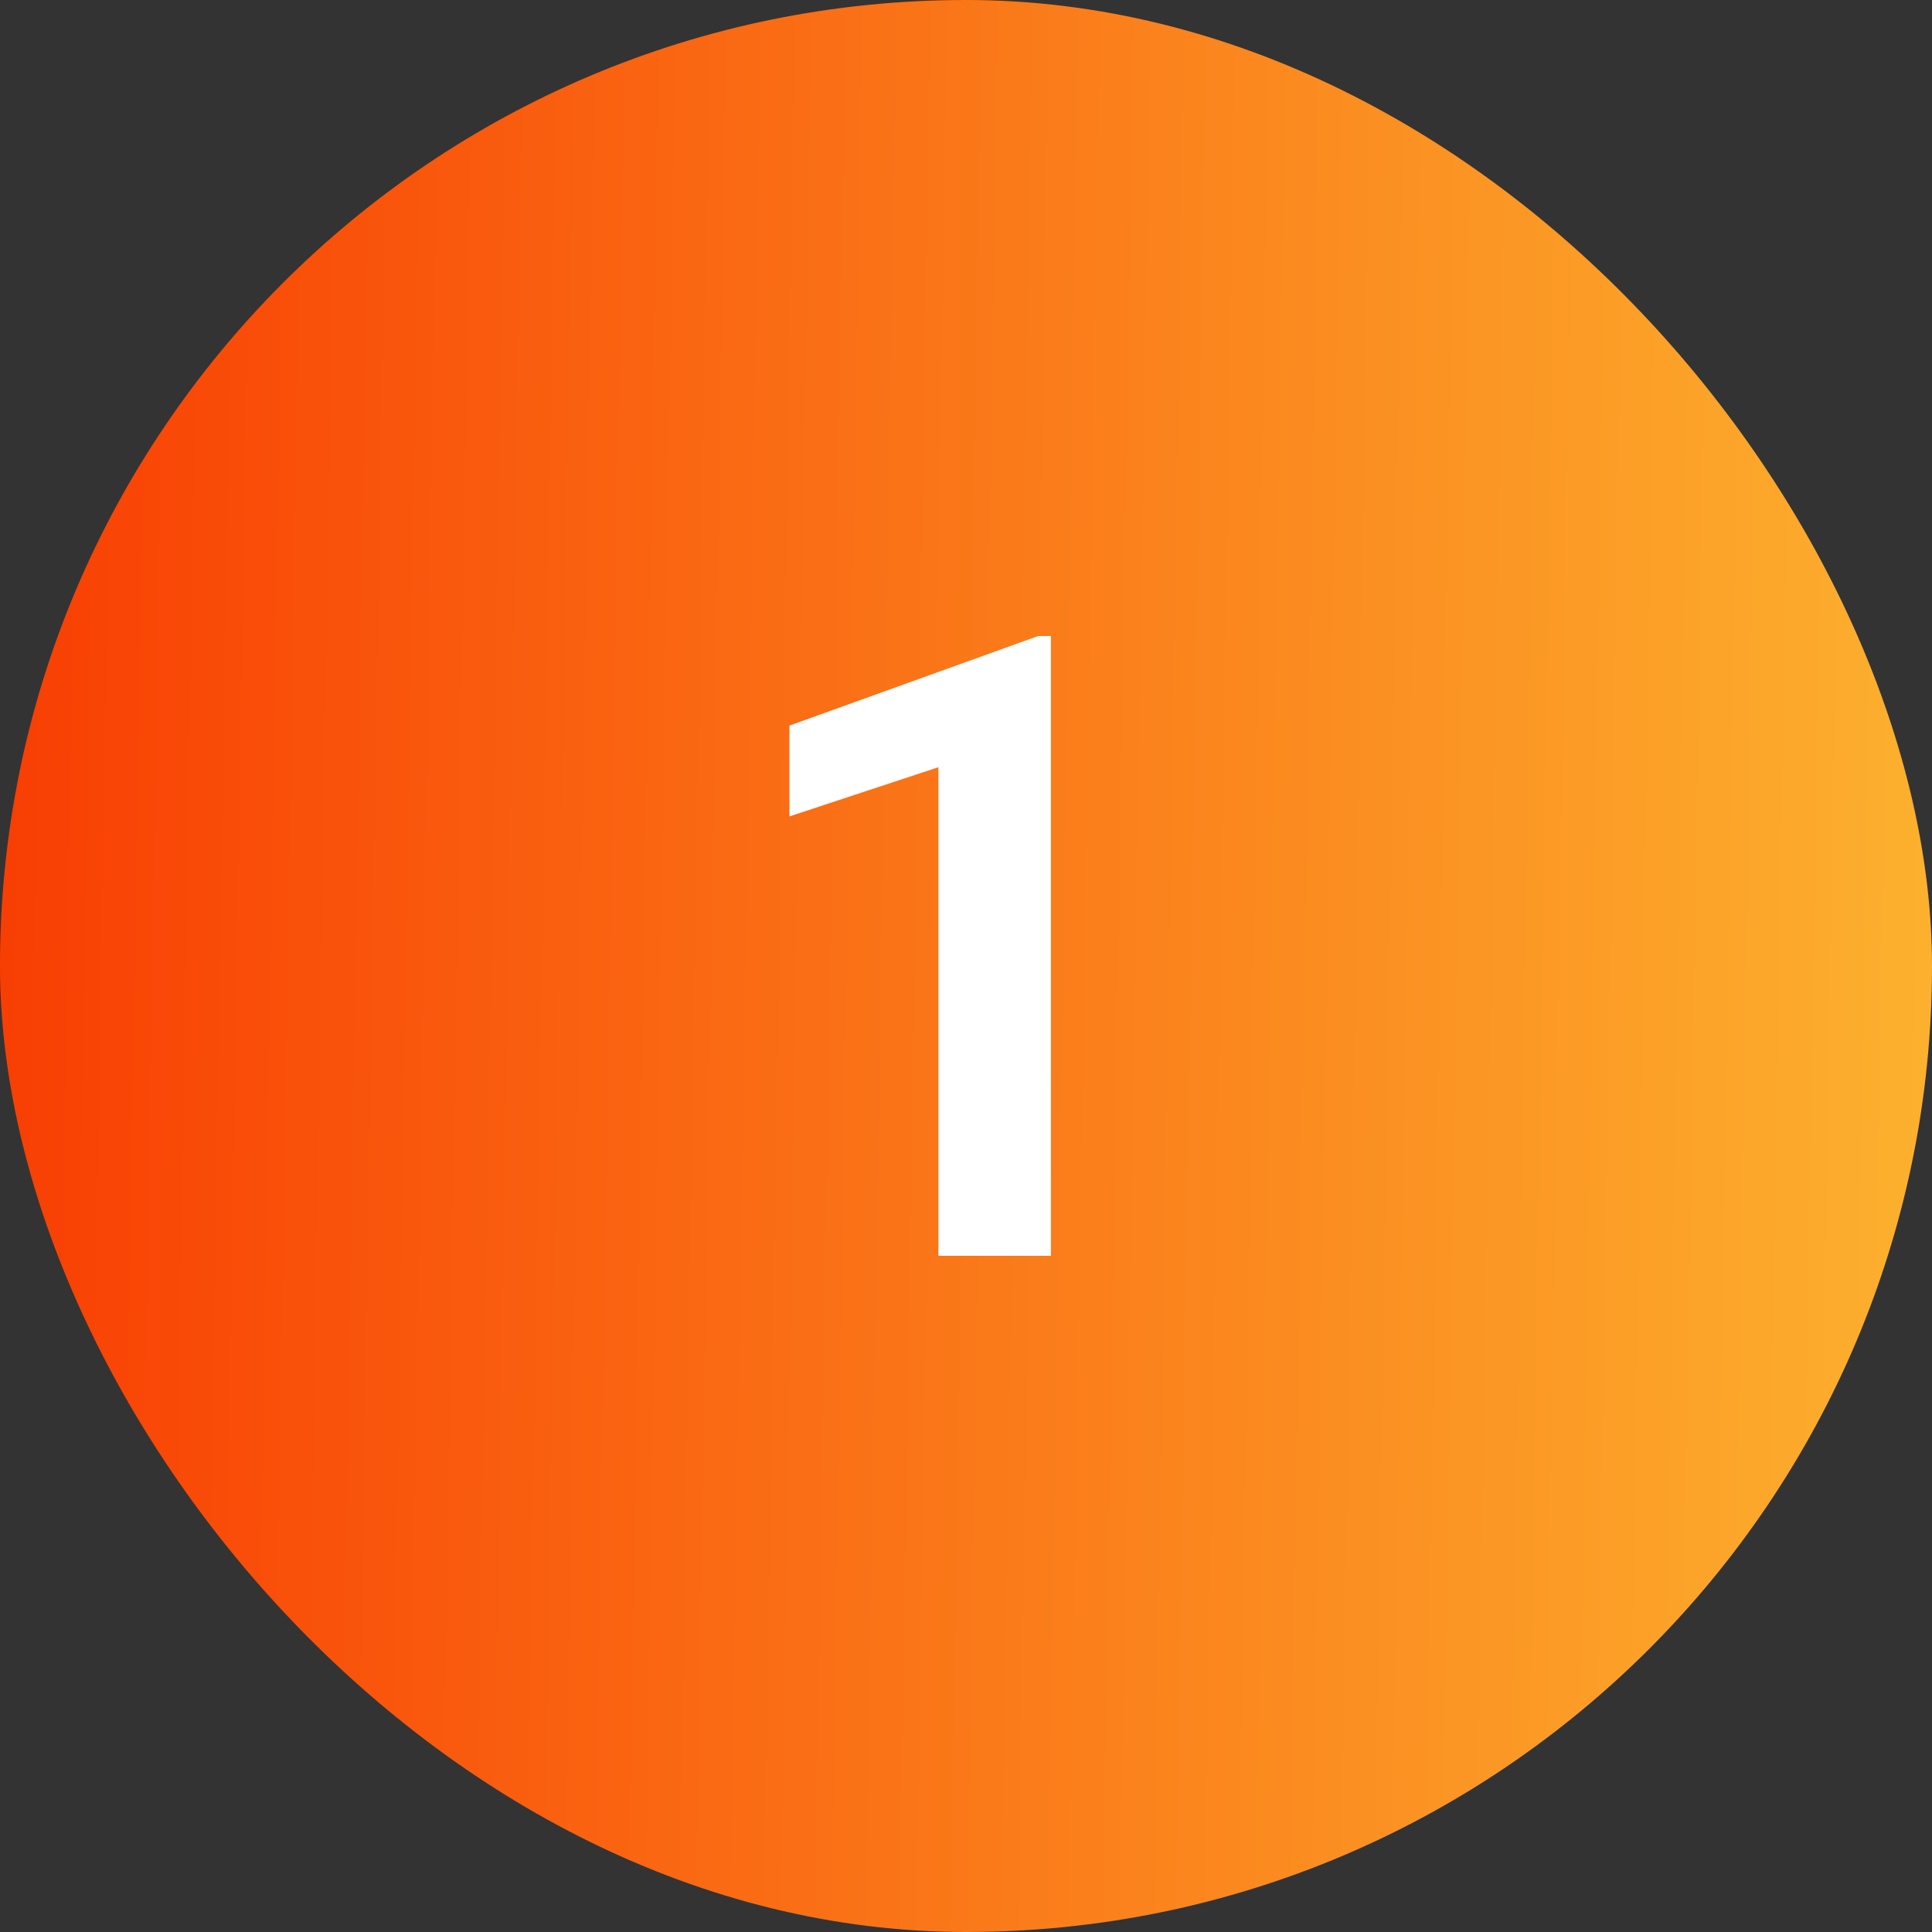
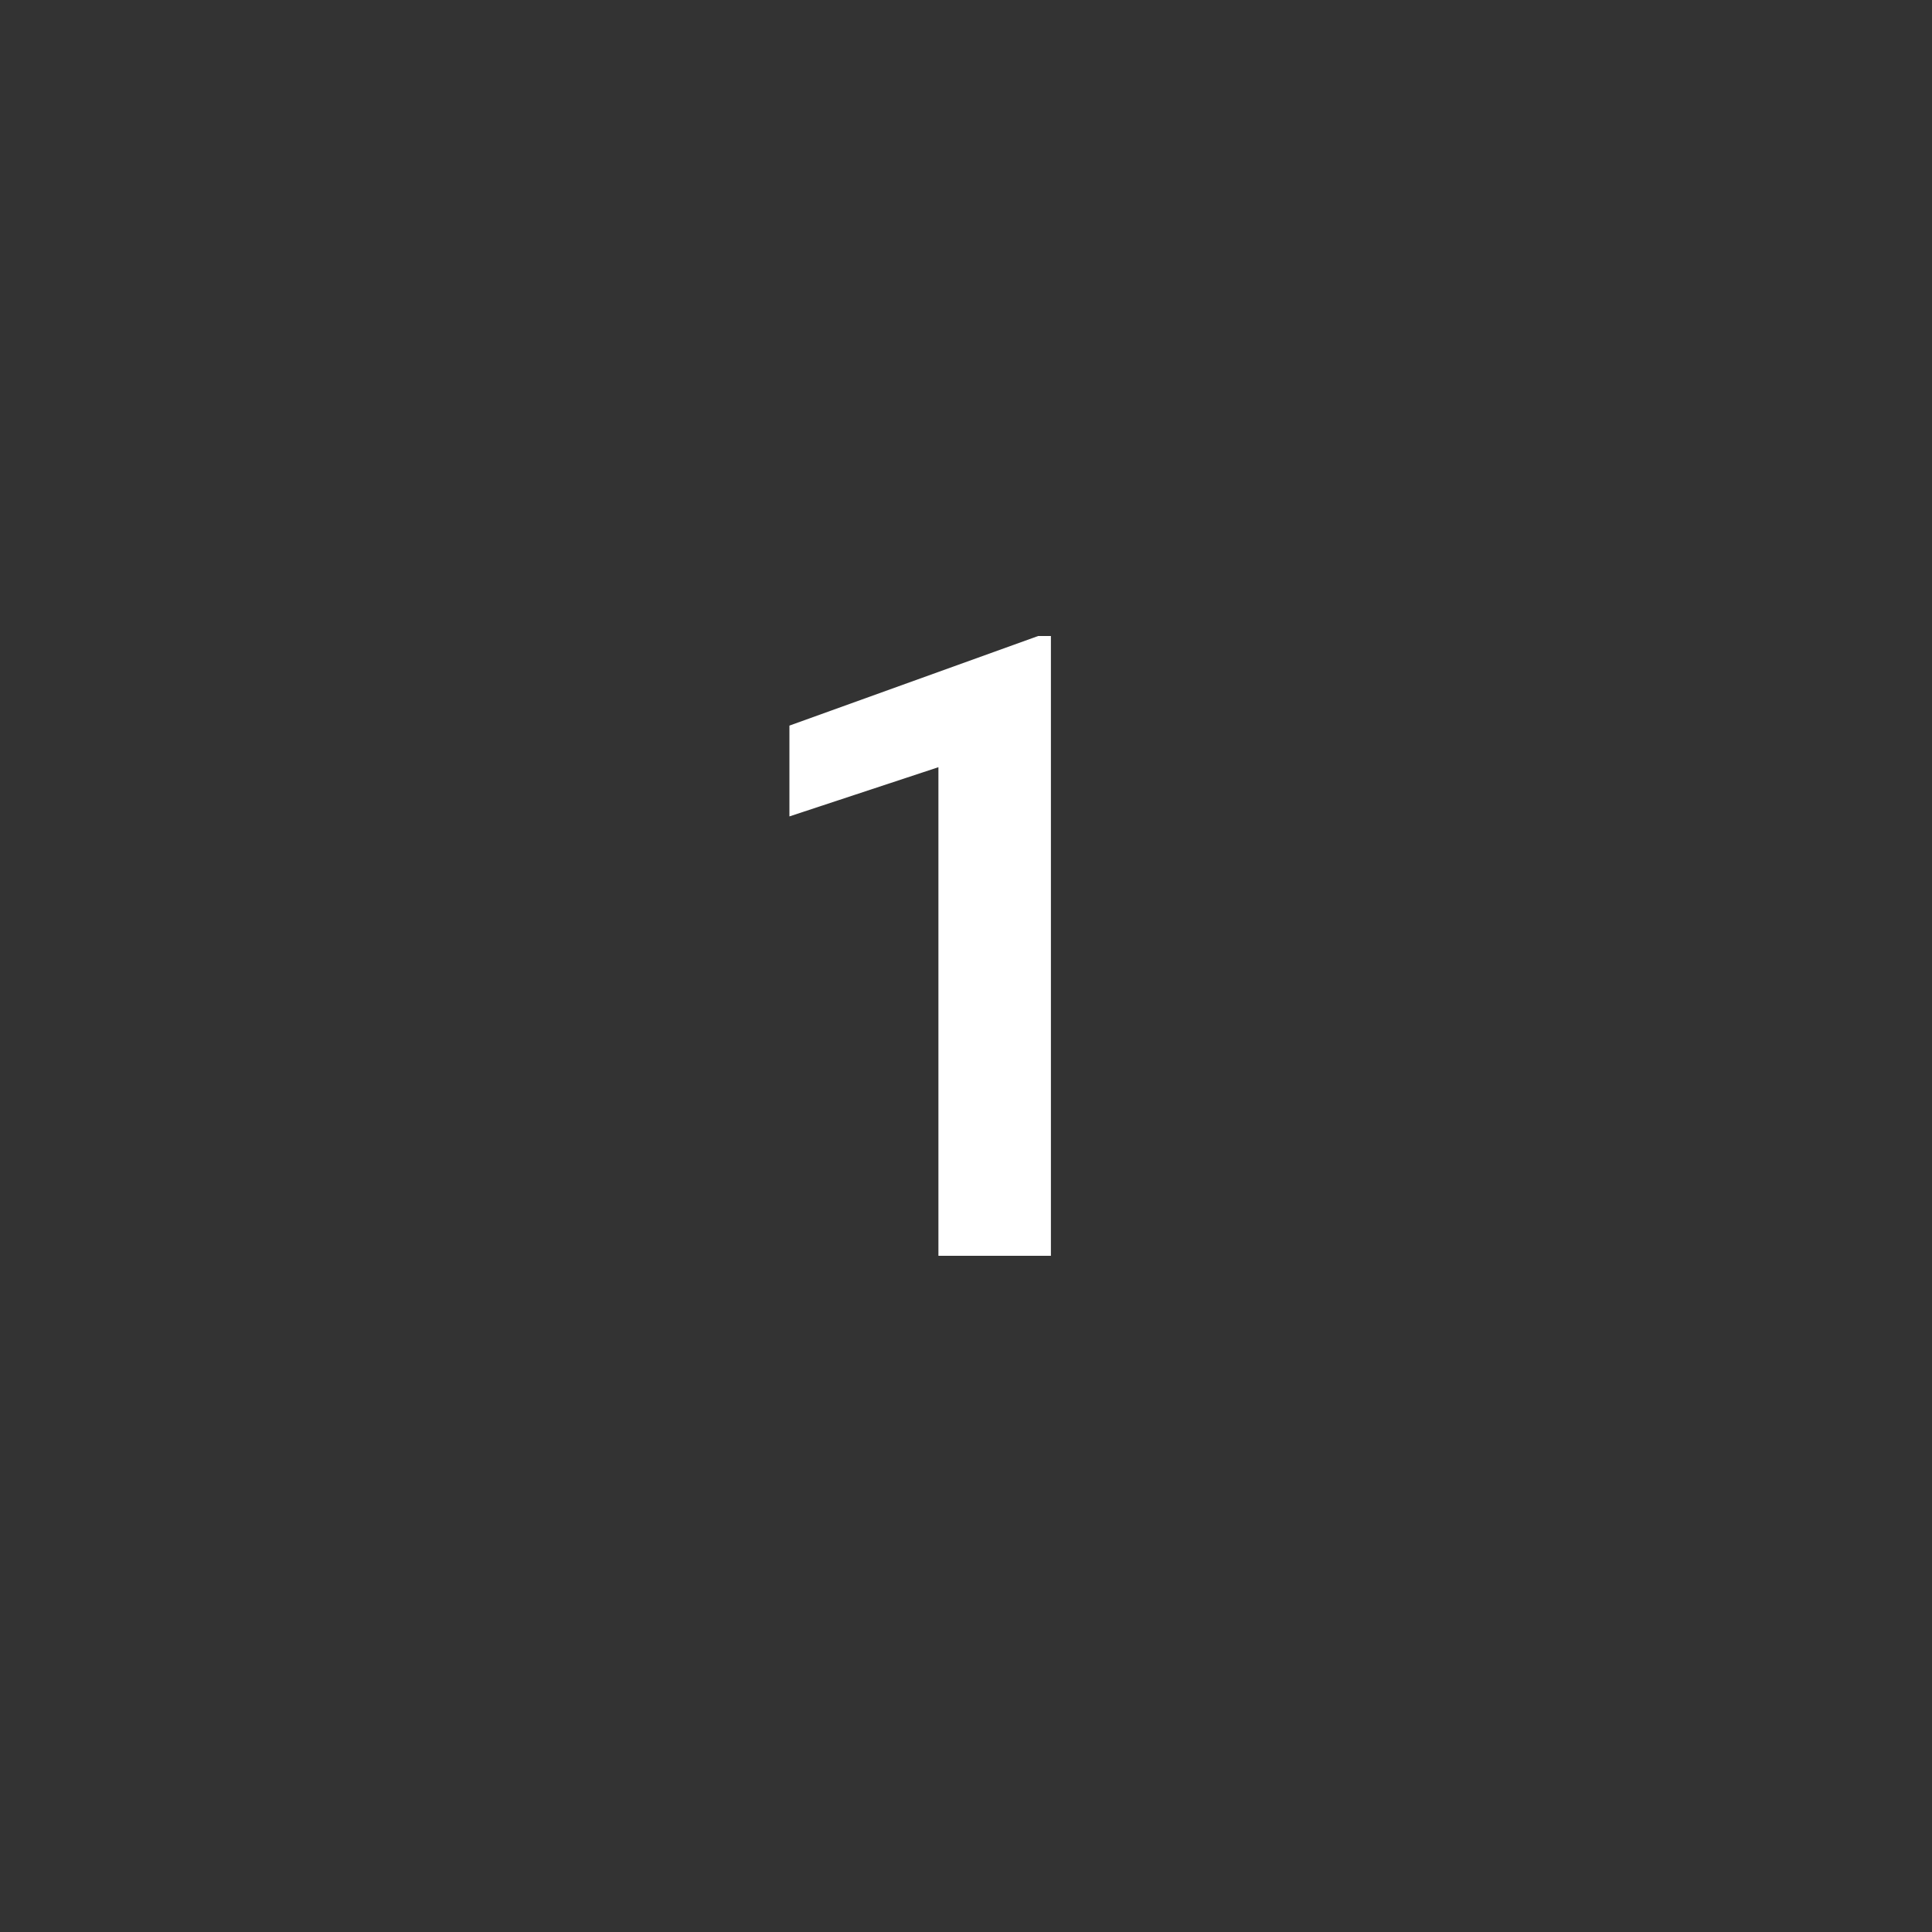
<svg xmlns="http://www.w3.org/2000/svg" width="40" height="40" viewBox="0 0 40 40" fill="none">
  <rect x="0" y="0" width="40" height="40" fill="#333333" stroke="none" />
-   <rect width="40" height="40" rx="20" fill="url(#paint0_linear_912_211)" />
  <path d="M21.758 13.168V26H19.429V15.884L16.344 16.903V15.023L21.494 13.168H21.758Z" fill="white" />
  <defs>
    <linearGradient id="paint0_linear_912_211" x1="56.63" y1="44.815" x2="-3.39" y2="43.842" gradientUnits="userSpaceOnUse">
      <stop stop-color="#FEE140" />
      <stop offset="1" stop-color="#F83600" />
    </linearGradient>
  </defs>
</svg>